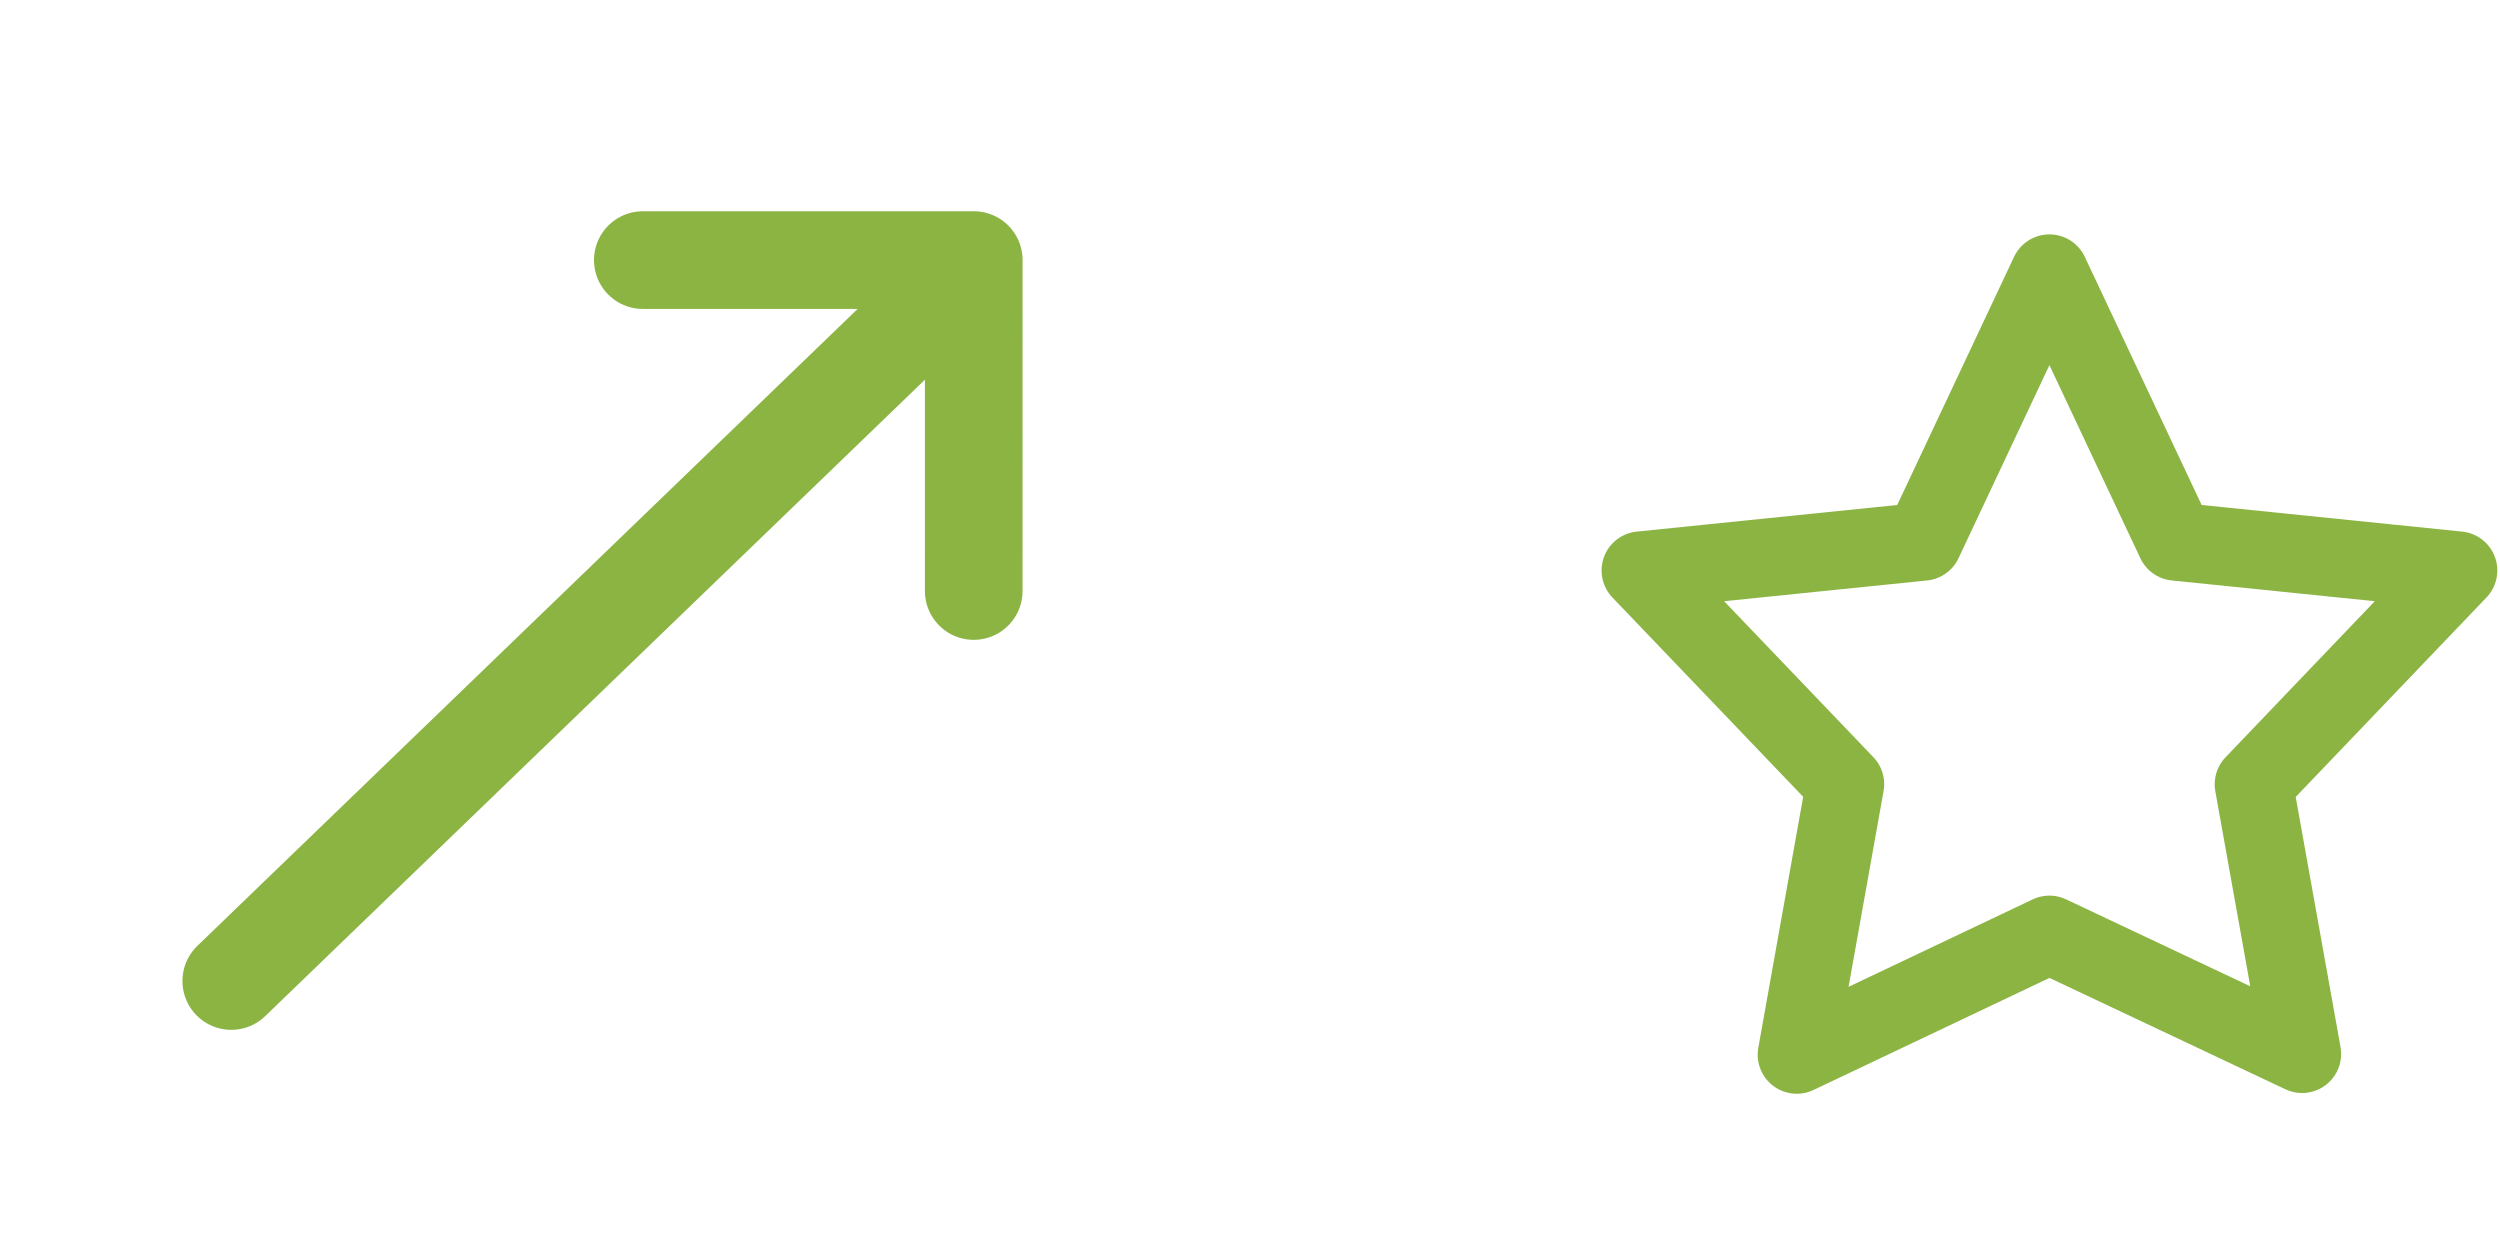
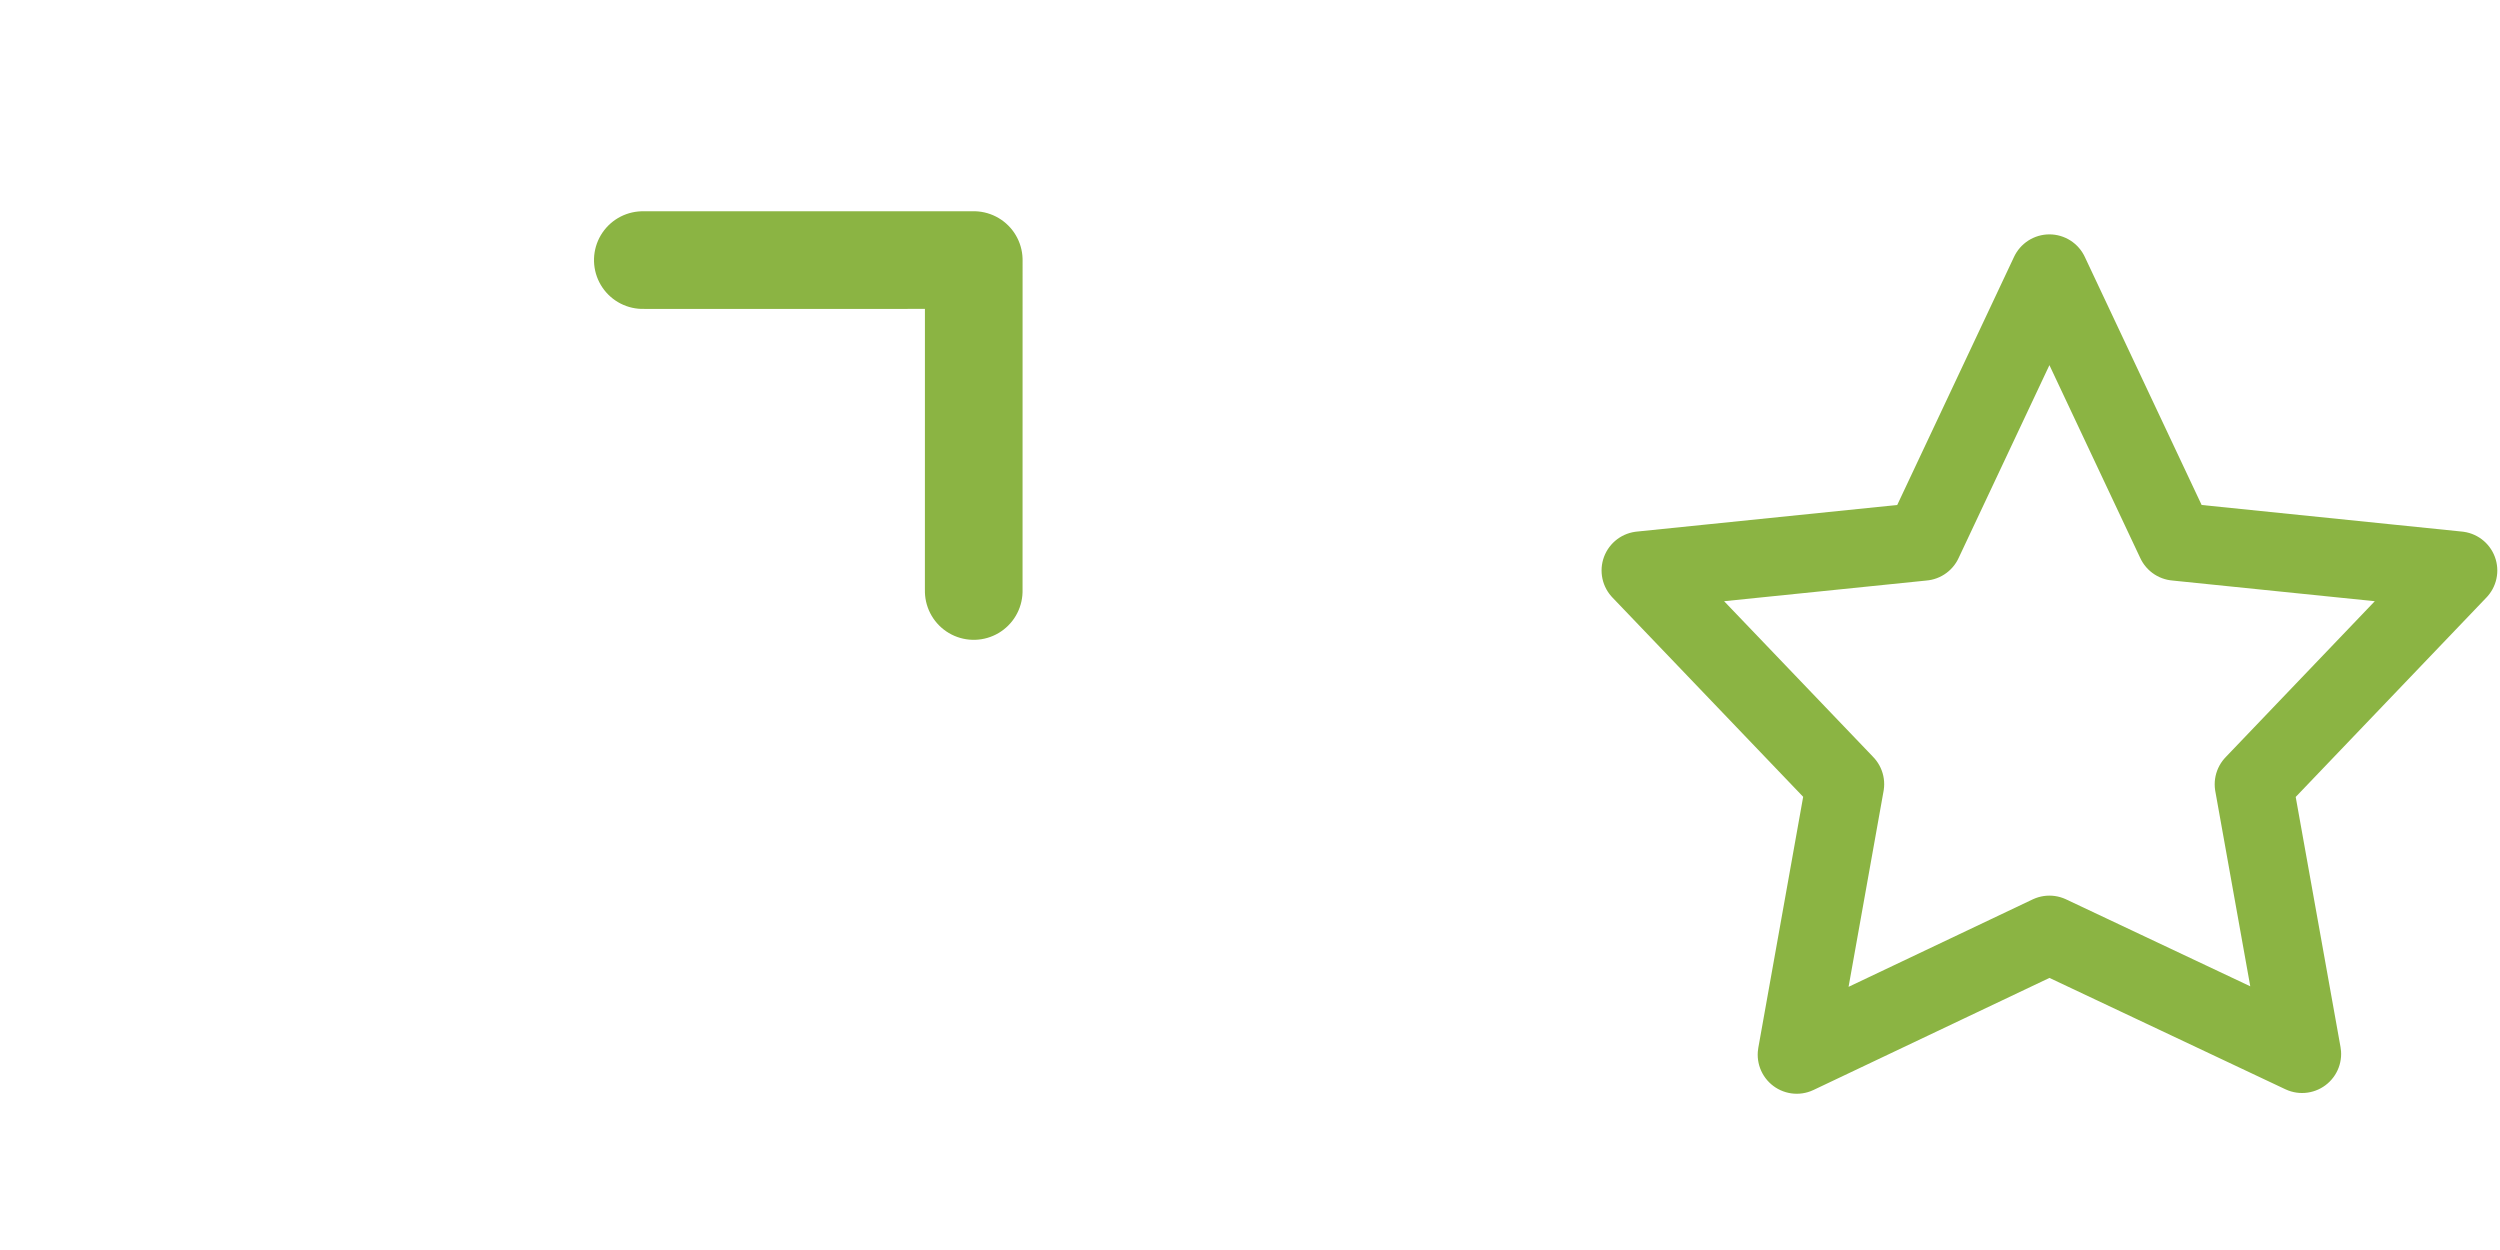
<svg xmlns="http://www.w3.org/2000/svg" width="64px" height="32px" viewBox="0 0 64 32" version="1.1">
  <title>positivo-superado</title>
  <g id="Zeta" stroke="none" stroke-width="1" fill="none" fill-rule="evenodd" stroke-linejoin="round">
    <g id="09" transform="translate(-862, -2915)" stroke="#8BB443">
      <g id="positivo-superado" transform="translate(863, 2917)">
        <g id="Group-4-Copy-19" transform="translate(14.6, 14) rotate(-45) translate(-14.6, -14) translate(1, 8)" stroke-linecap="round" stroke-width="2.5">
-           <line x1="0.311" y1="5.6" x2="25.951" y2="6.061" id="Path-16" />
          <polyline id="Path-17" points="20.811 -2.6880898e-12 26.802 5.99 20.811 11.98" />
        </g>
        <polygon id="Stroke-1" stroke-width="2" points="51.465 5 54.698 11.865 61.931 12.604 56.696 18.078 57.933 24.981 51.465 21.928 44.997 25 46.235 18.074 41 12.604 48.233 11.865" />
      </g>
    </g>
  </g>
</svg>